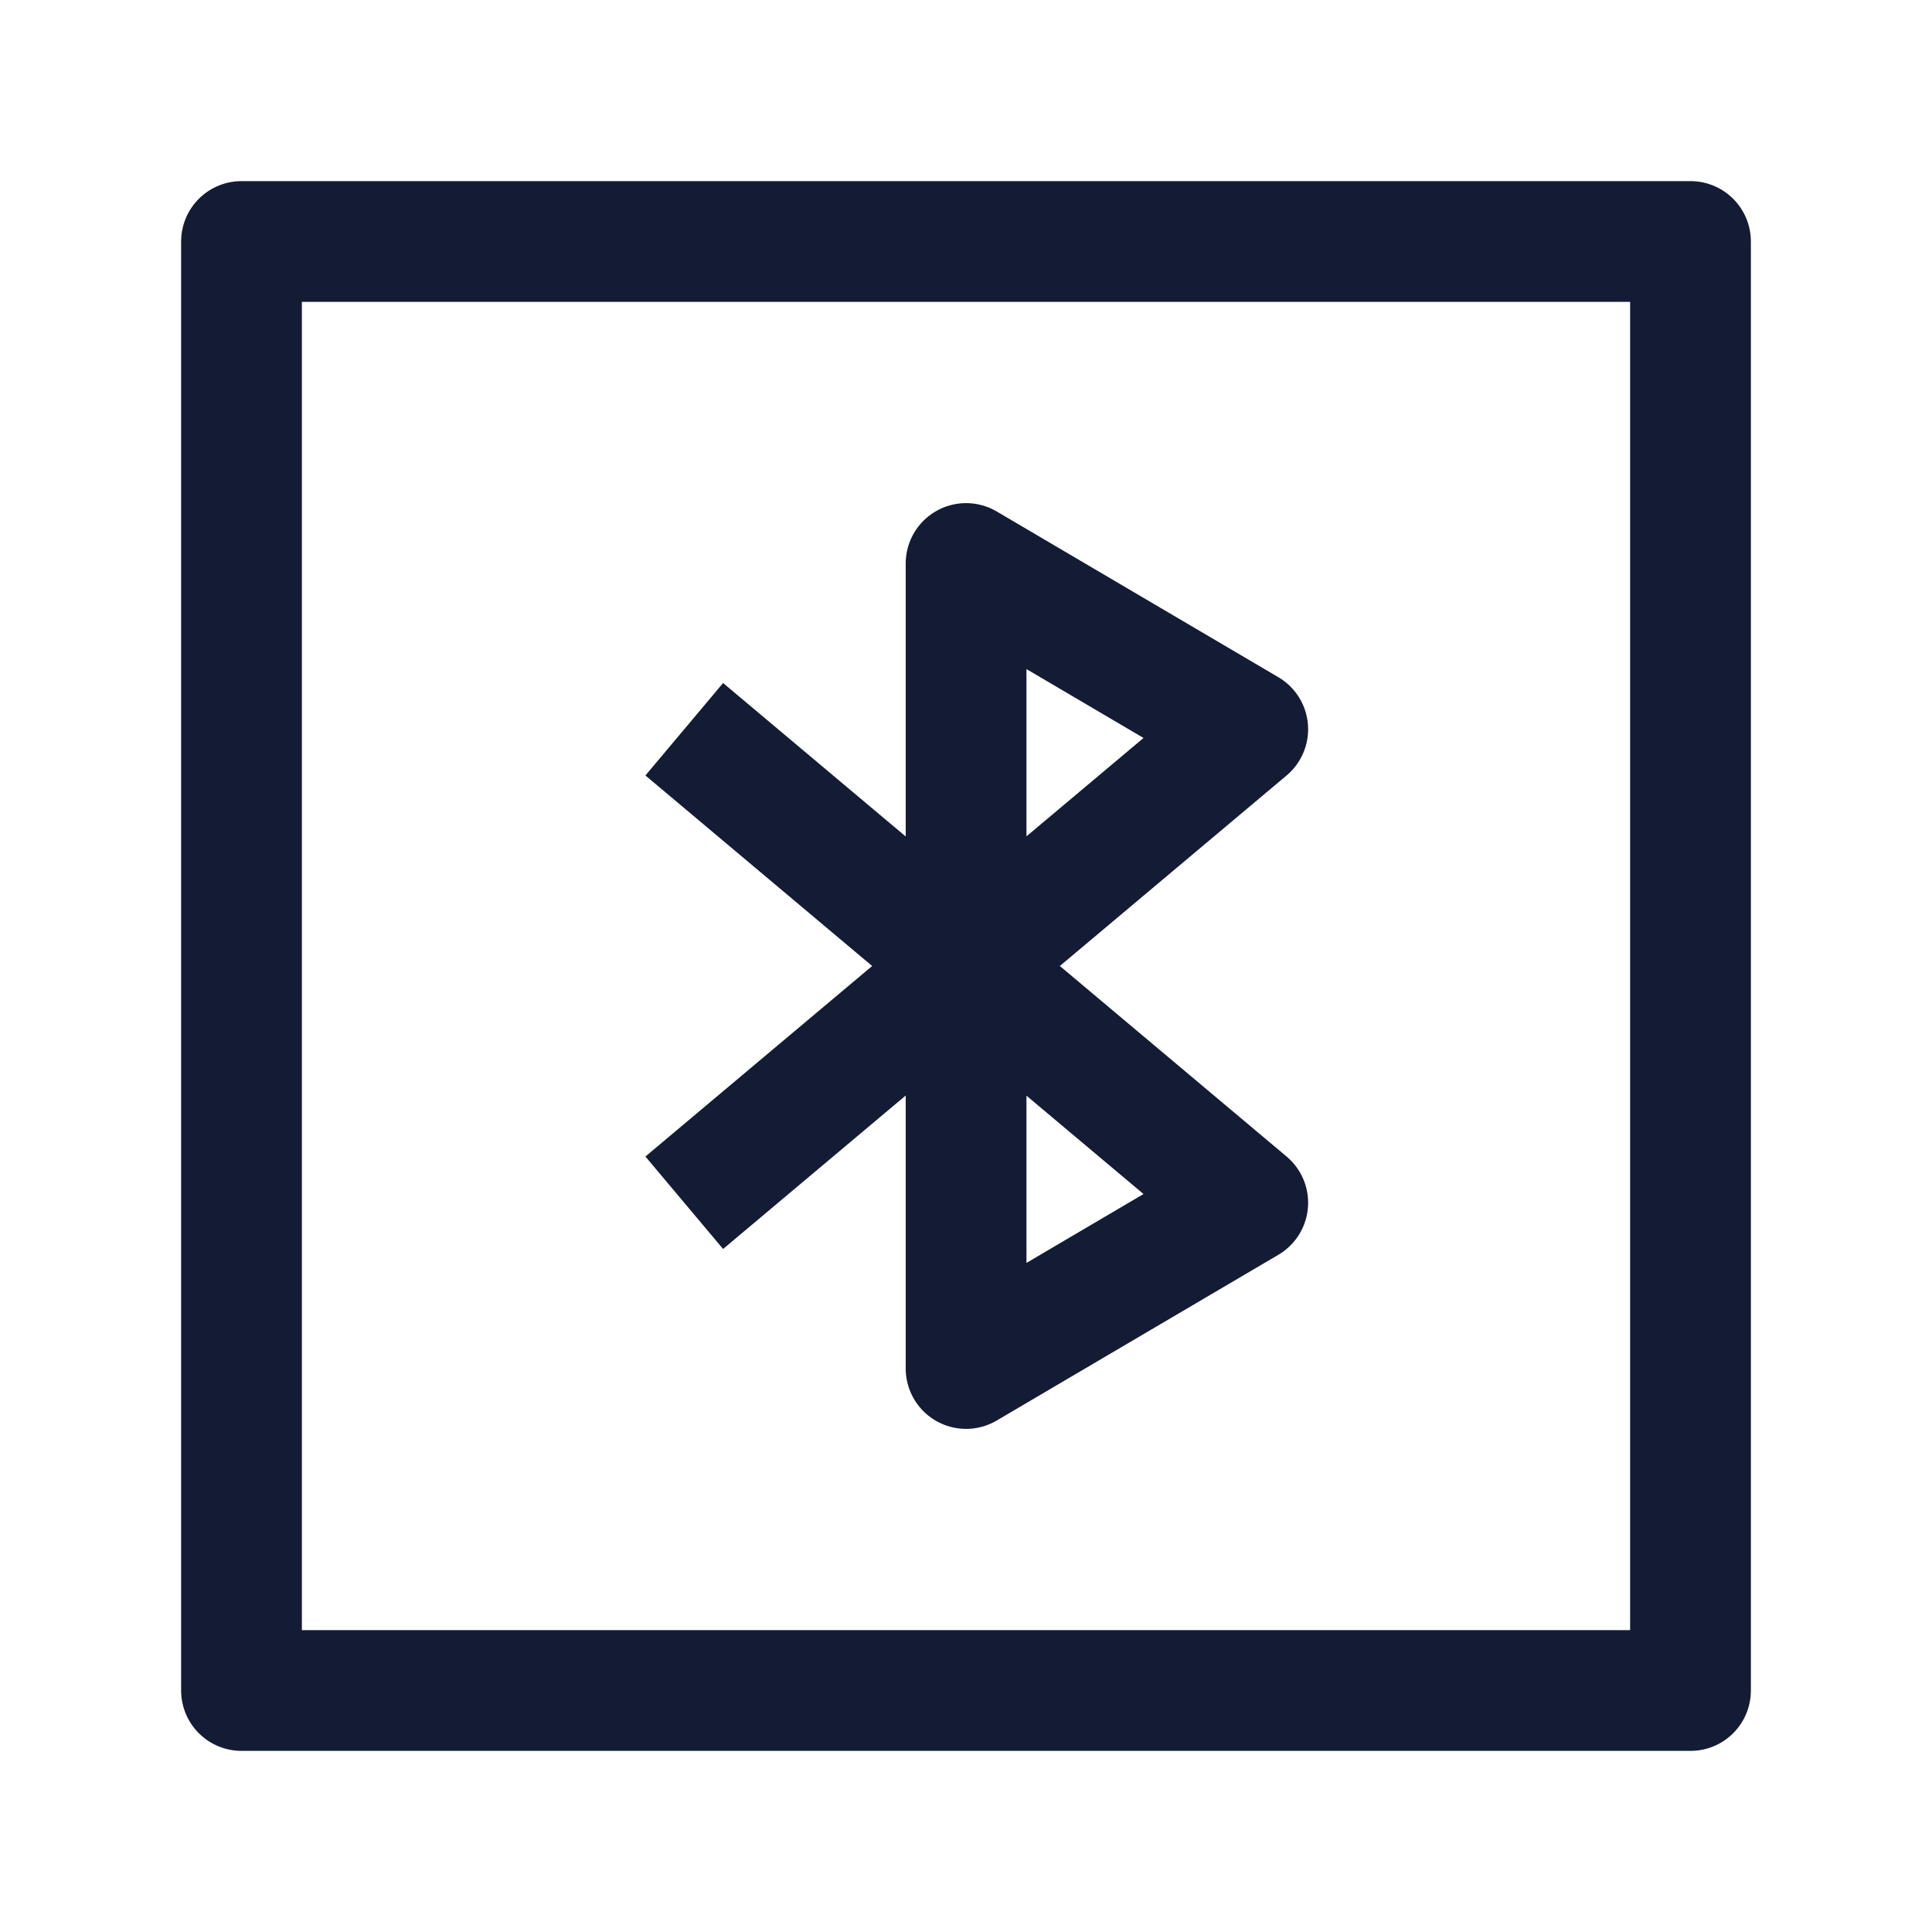
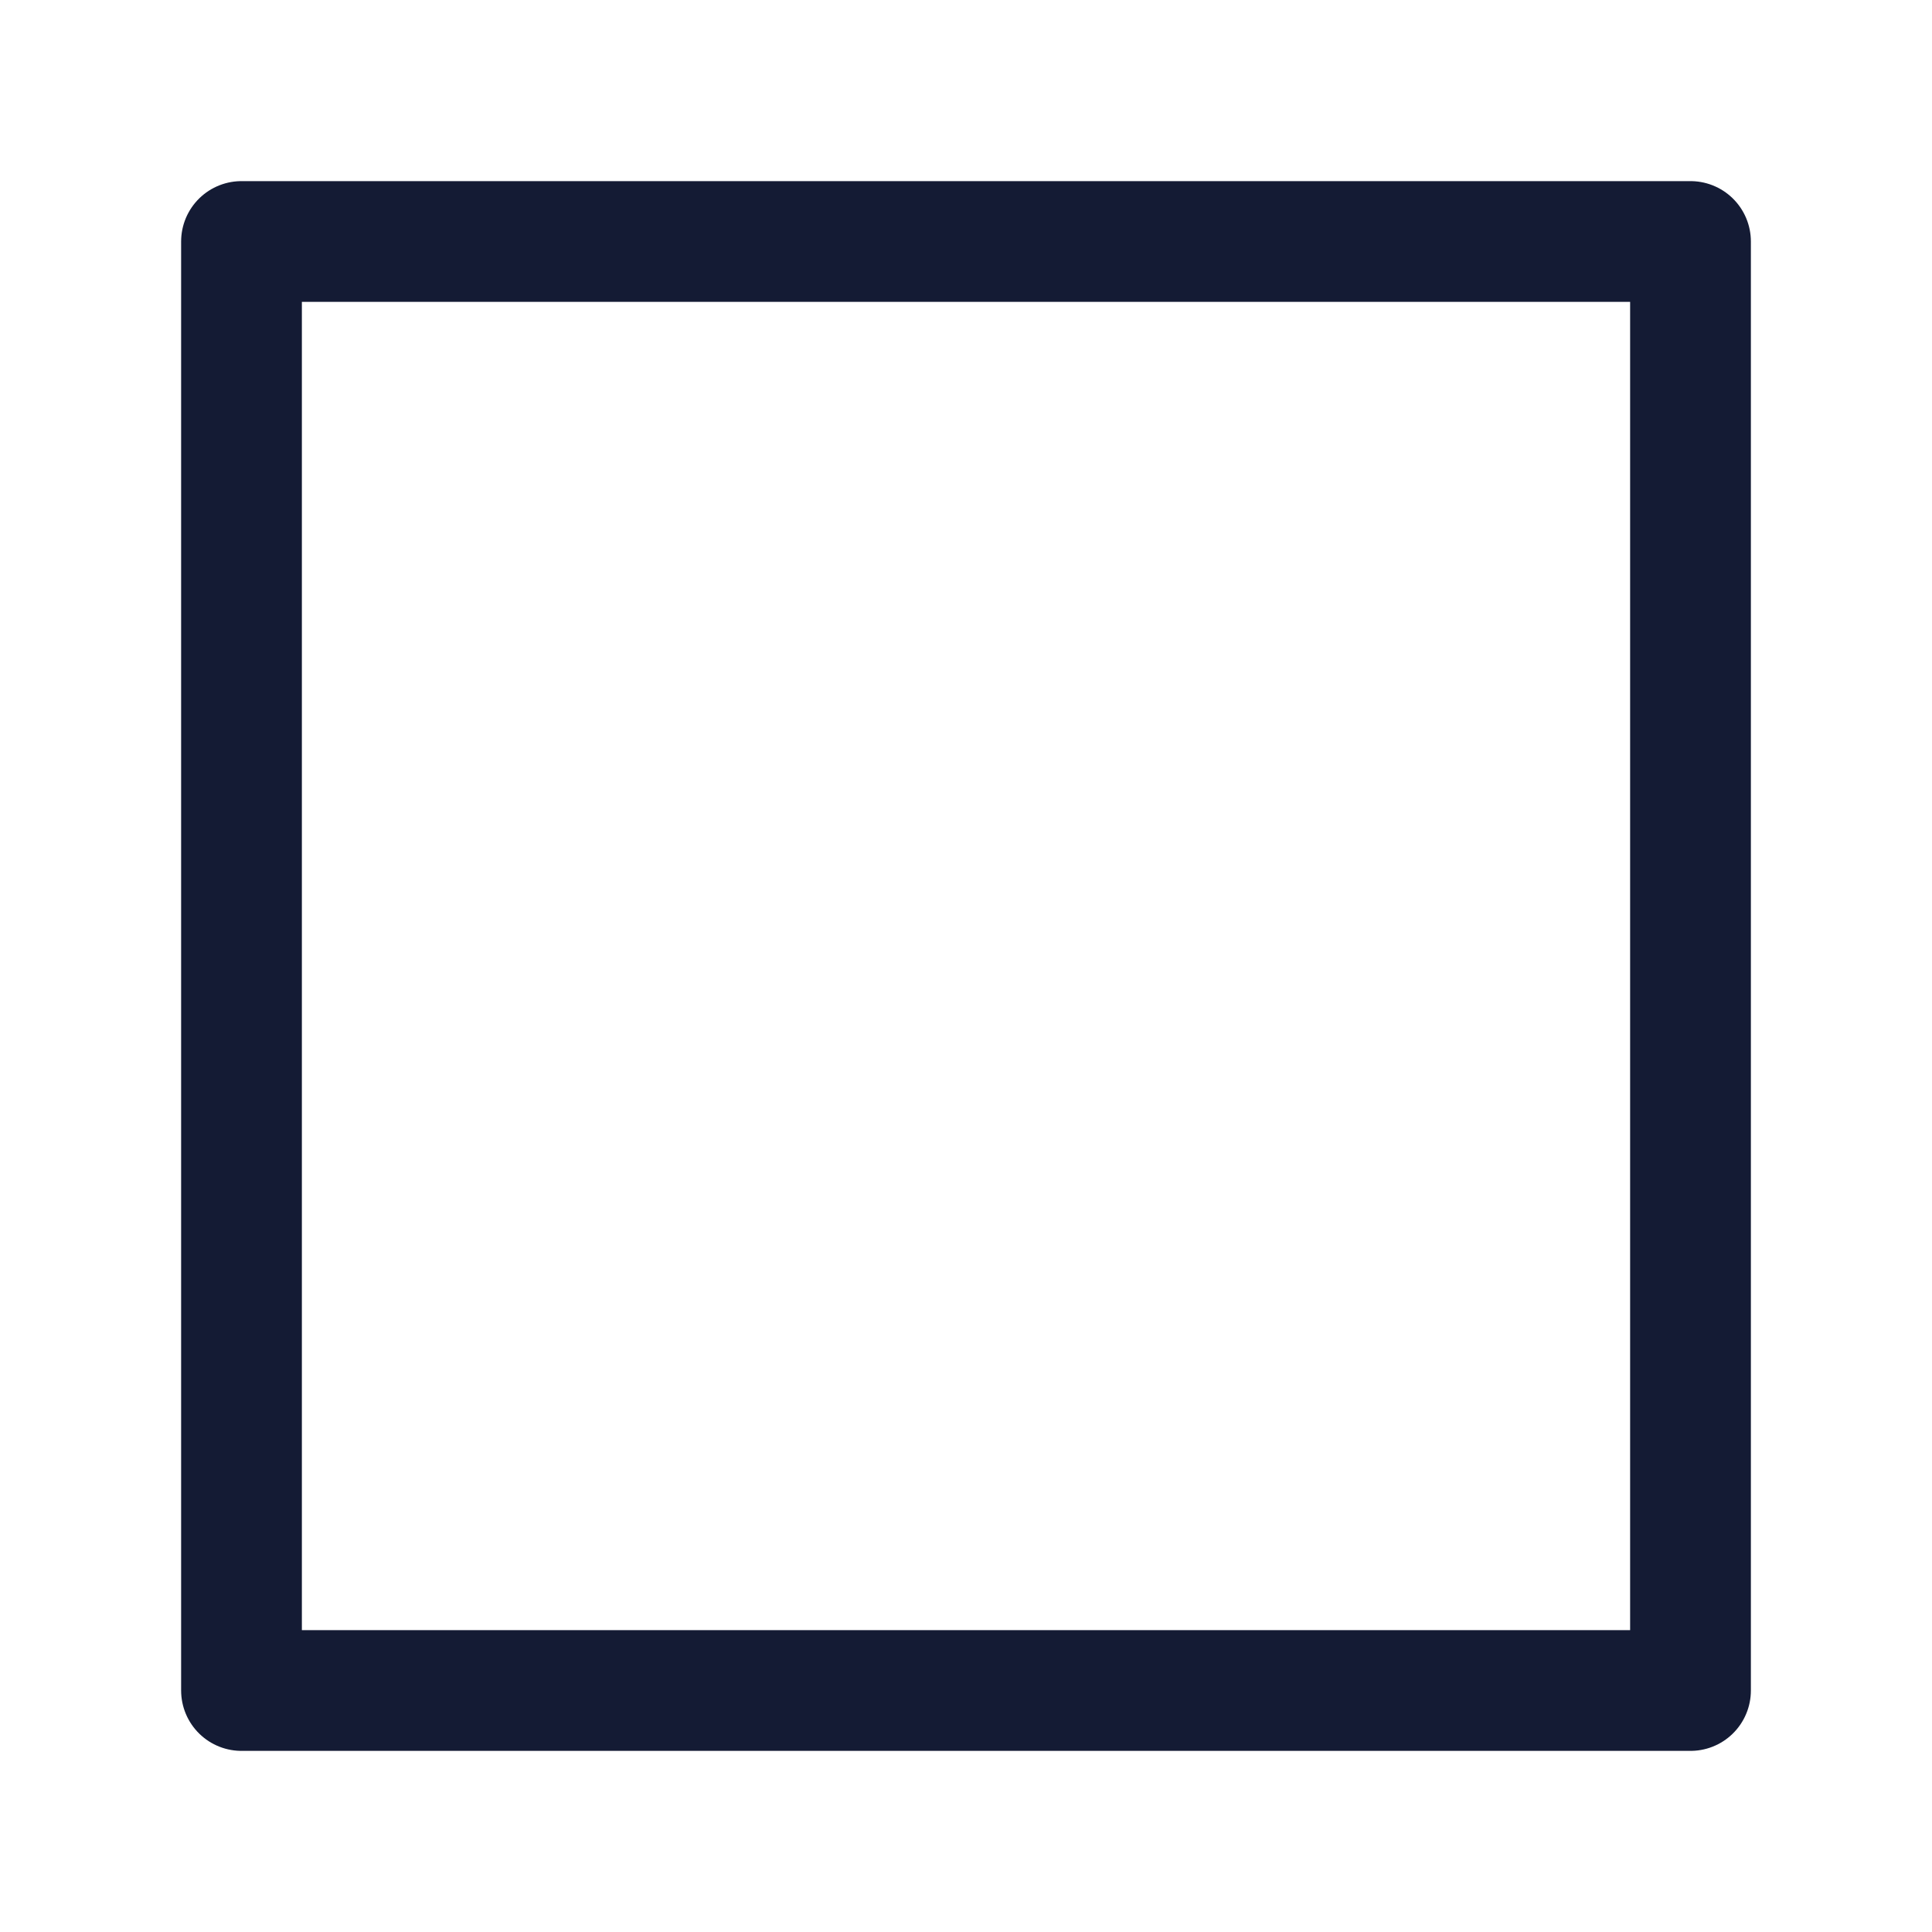
<svg xmlns="http://www.w3.org/2000/svg" width="24" height="24" viewBox="0 0 24 24" fill="none">
  <path d="M21 3H3V21H21V3Z" stroke="#141B34" stroke-width="1.5" stroke-linejoin="round" />
-   <path d="M8.5 14.941L15.5 9.059L12.001 7V17L15.5 14.941L8.5 9.059" stroke="#141B34" stroke-width="1.5" stroke-linejoin="round" />
</svg>